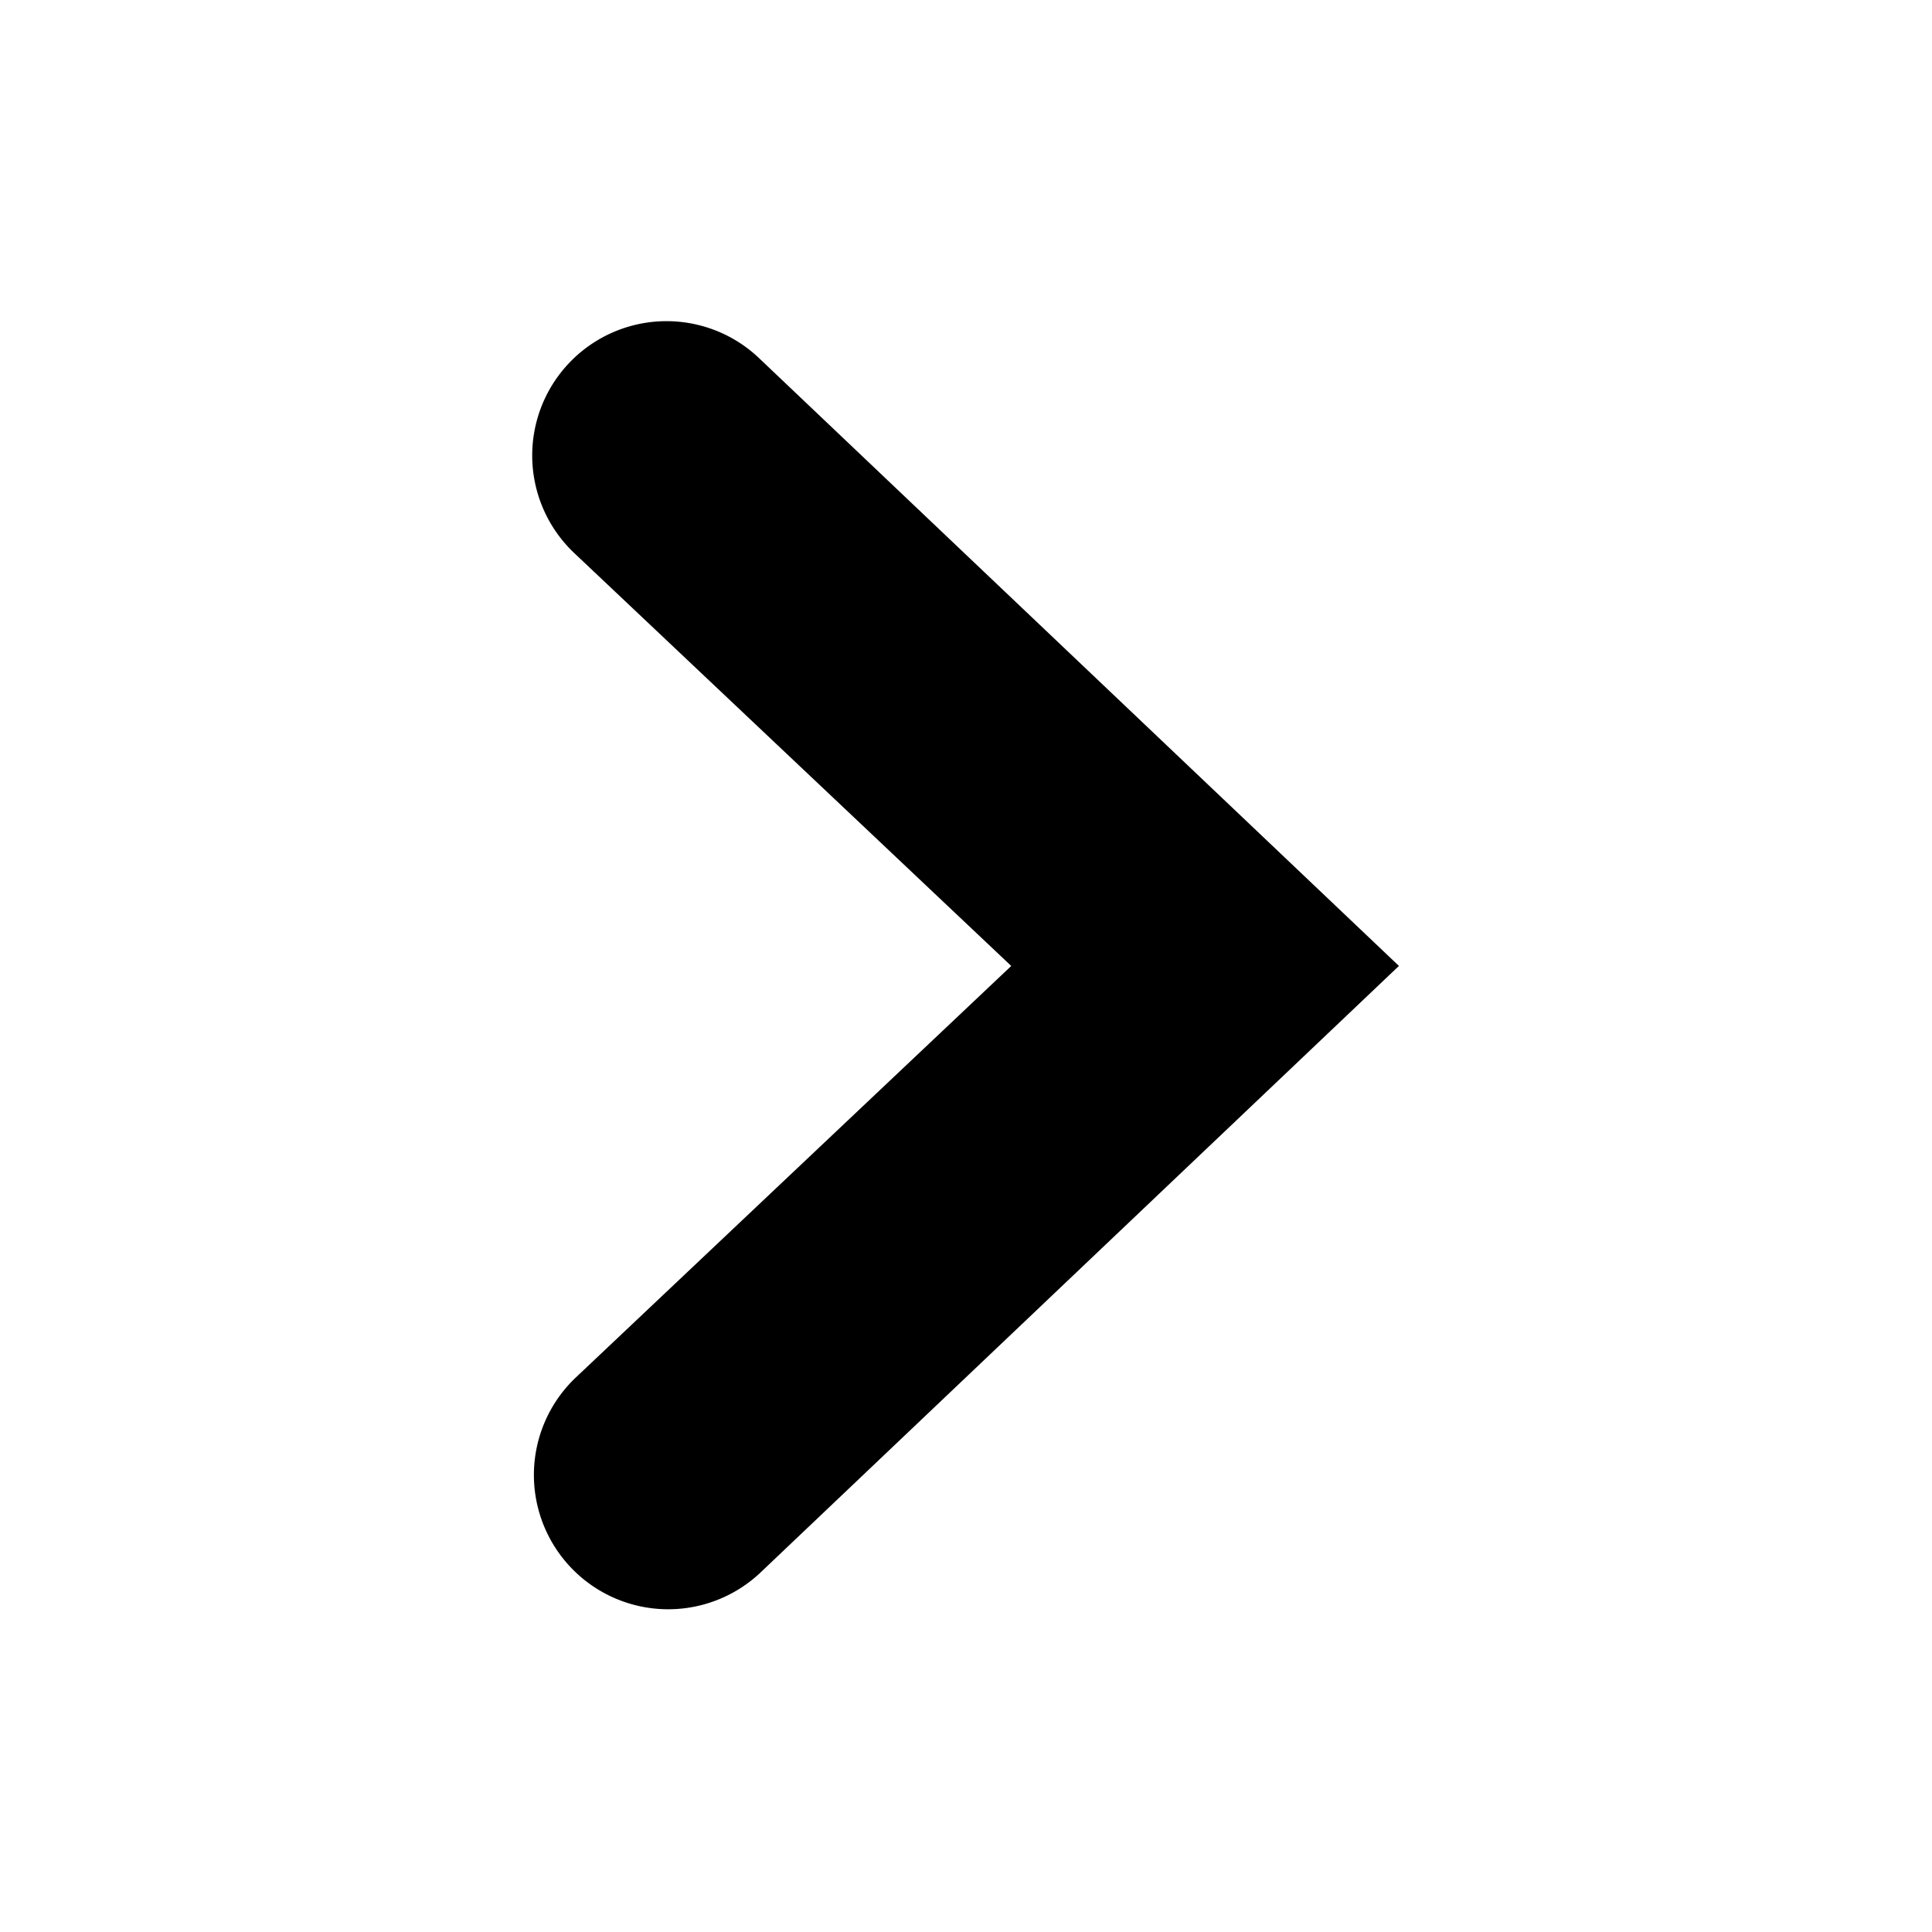
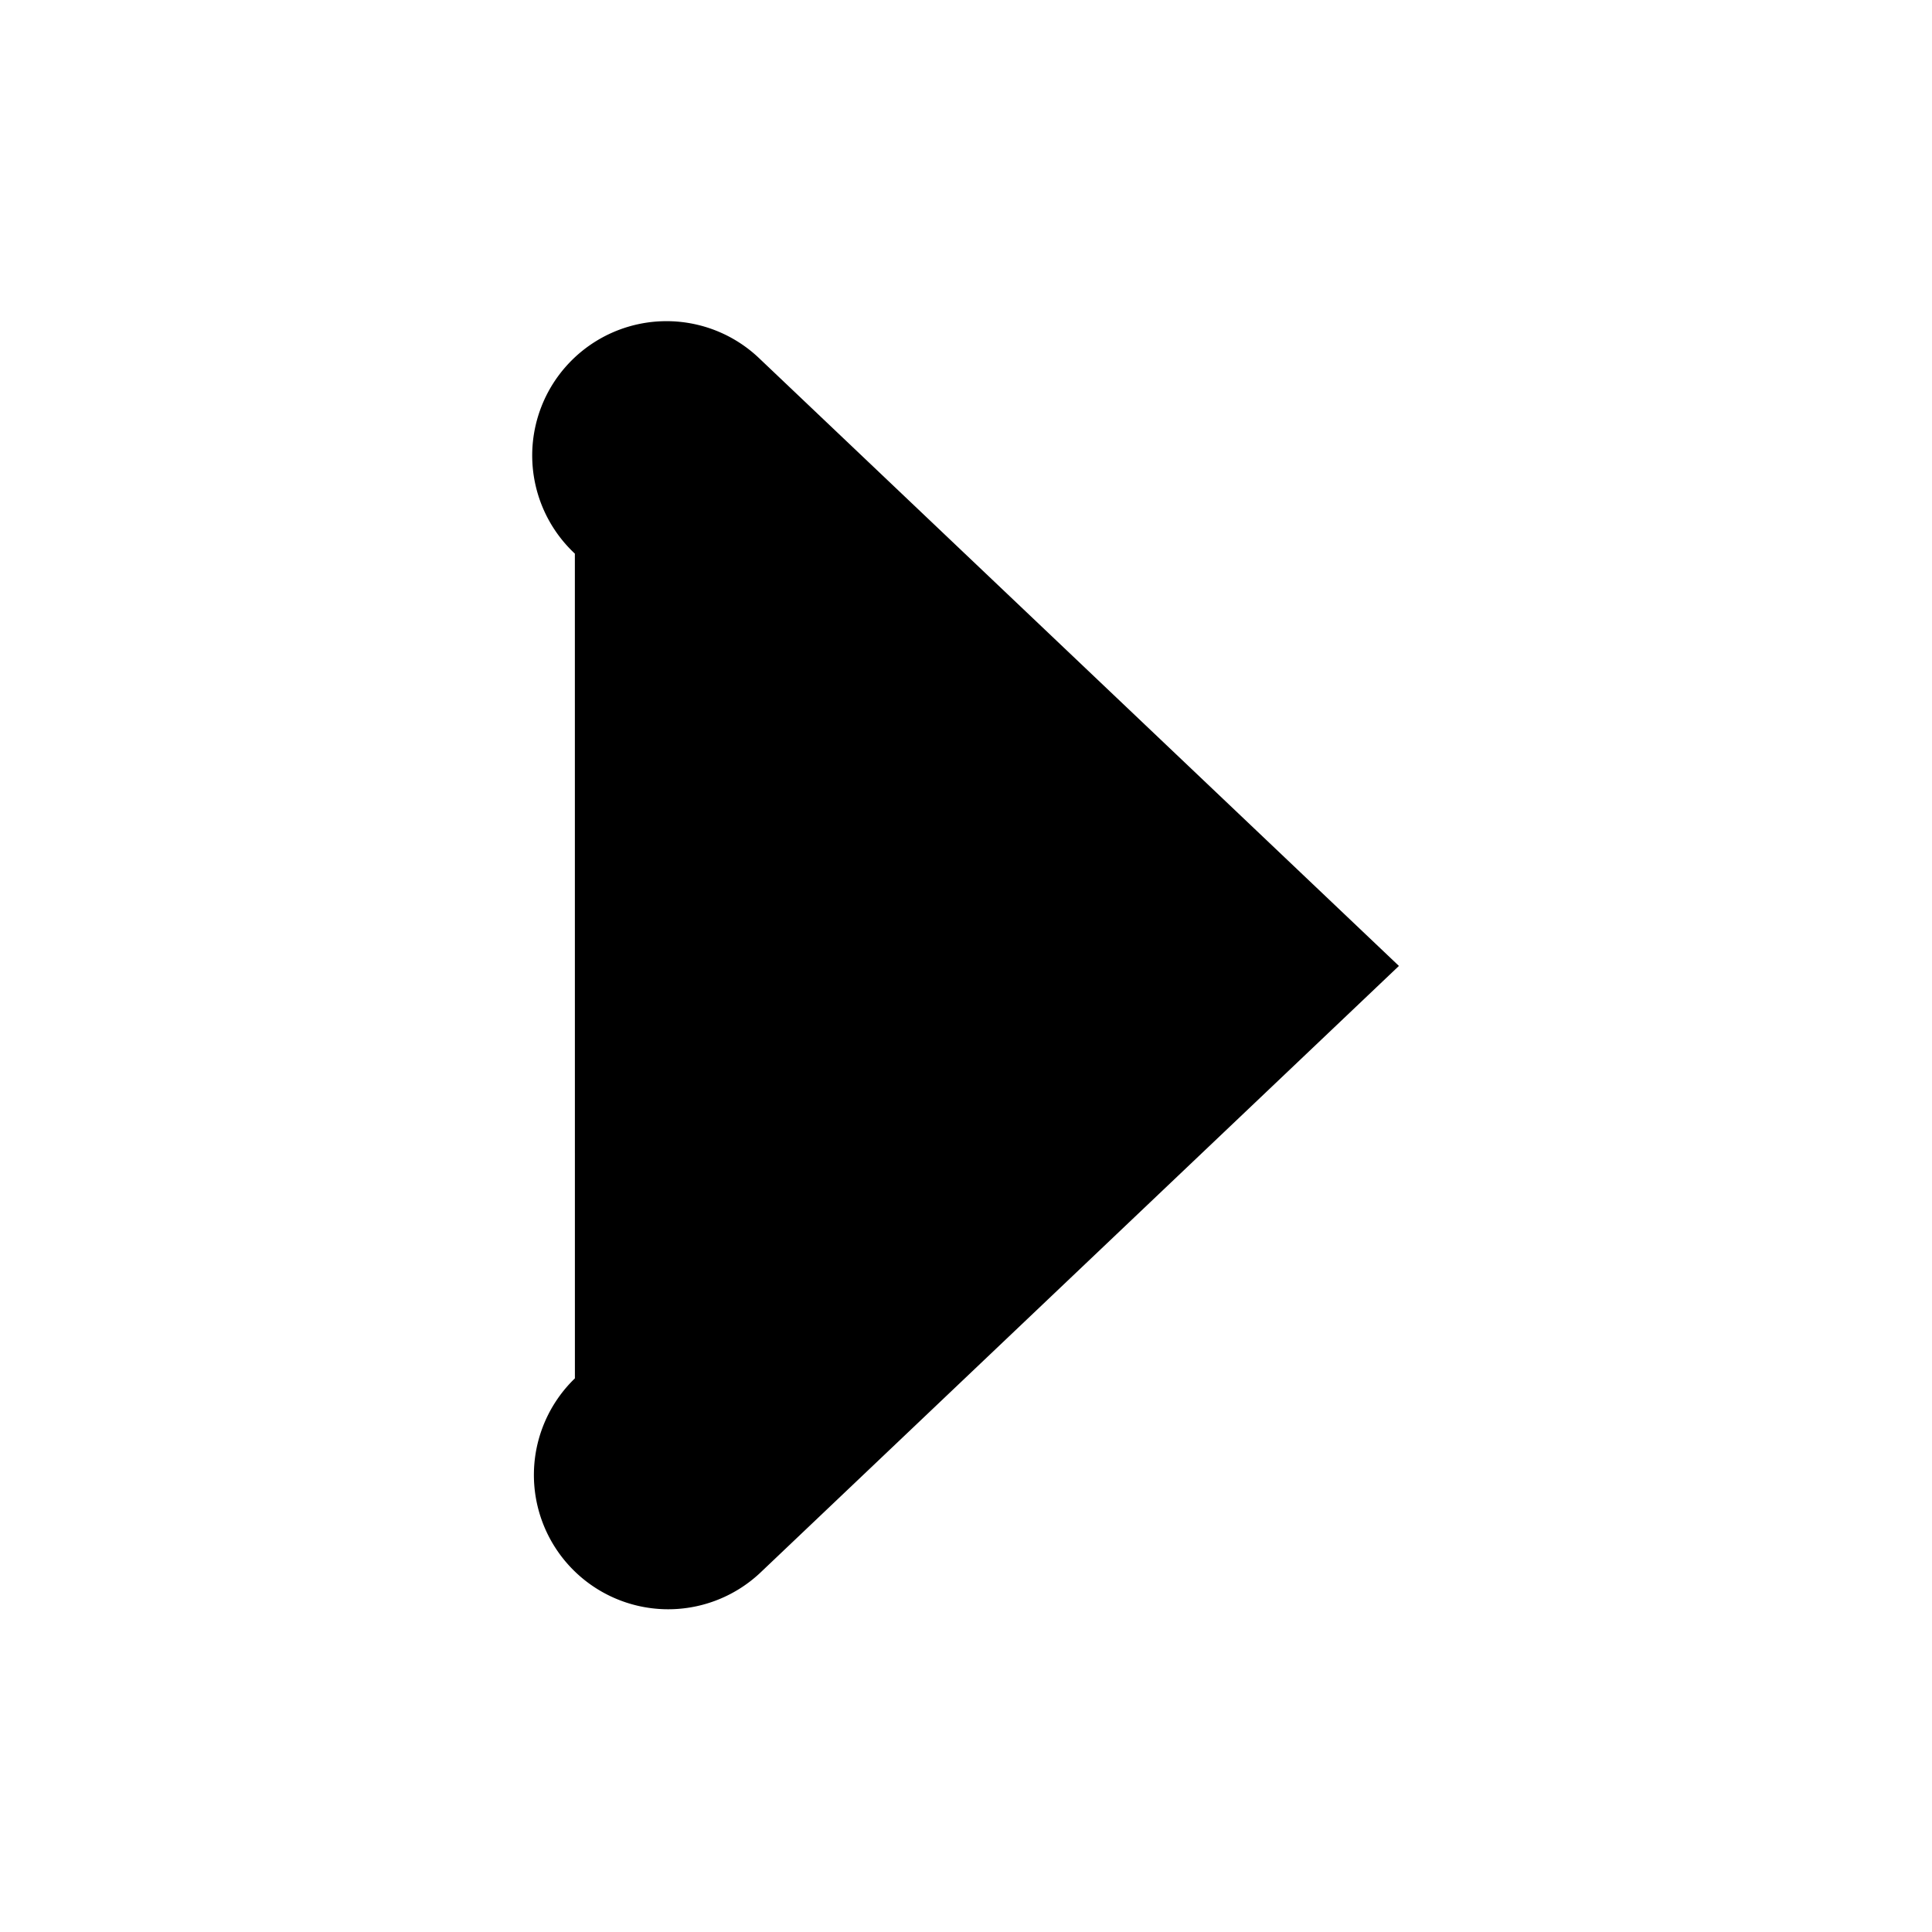
<svg xmlns="http://www.w3.org/2000/svg" id="dp_systemicons" viewBox="0 0 60 60">
  <g id="basic_chevron-rechts" data-name="basic/chevron-rechts">
-     <path id="chevron-rechts" d="M17.854,42.806a4.171,4.171,0,0,0,5.744,6.049L43.445,29.998,23.597,11.145a4.171,4.171,0,1,0-5.744,6.049L31.405,29.999Z" fill-rule="evenodd" />
+     <path id="chevron-rechts" d="M17.854,42.806a4.171,4.171,0,0,0,5.744,6.049L43.445,29.998,23.597,11.145a4.171,4.171,0,1,0-5.744,6.049Z" fill-rule="evenodd" />
  </g>
</svg>